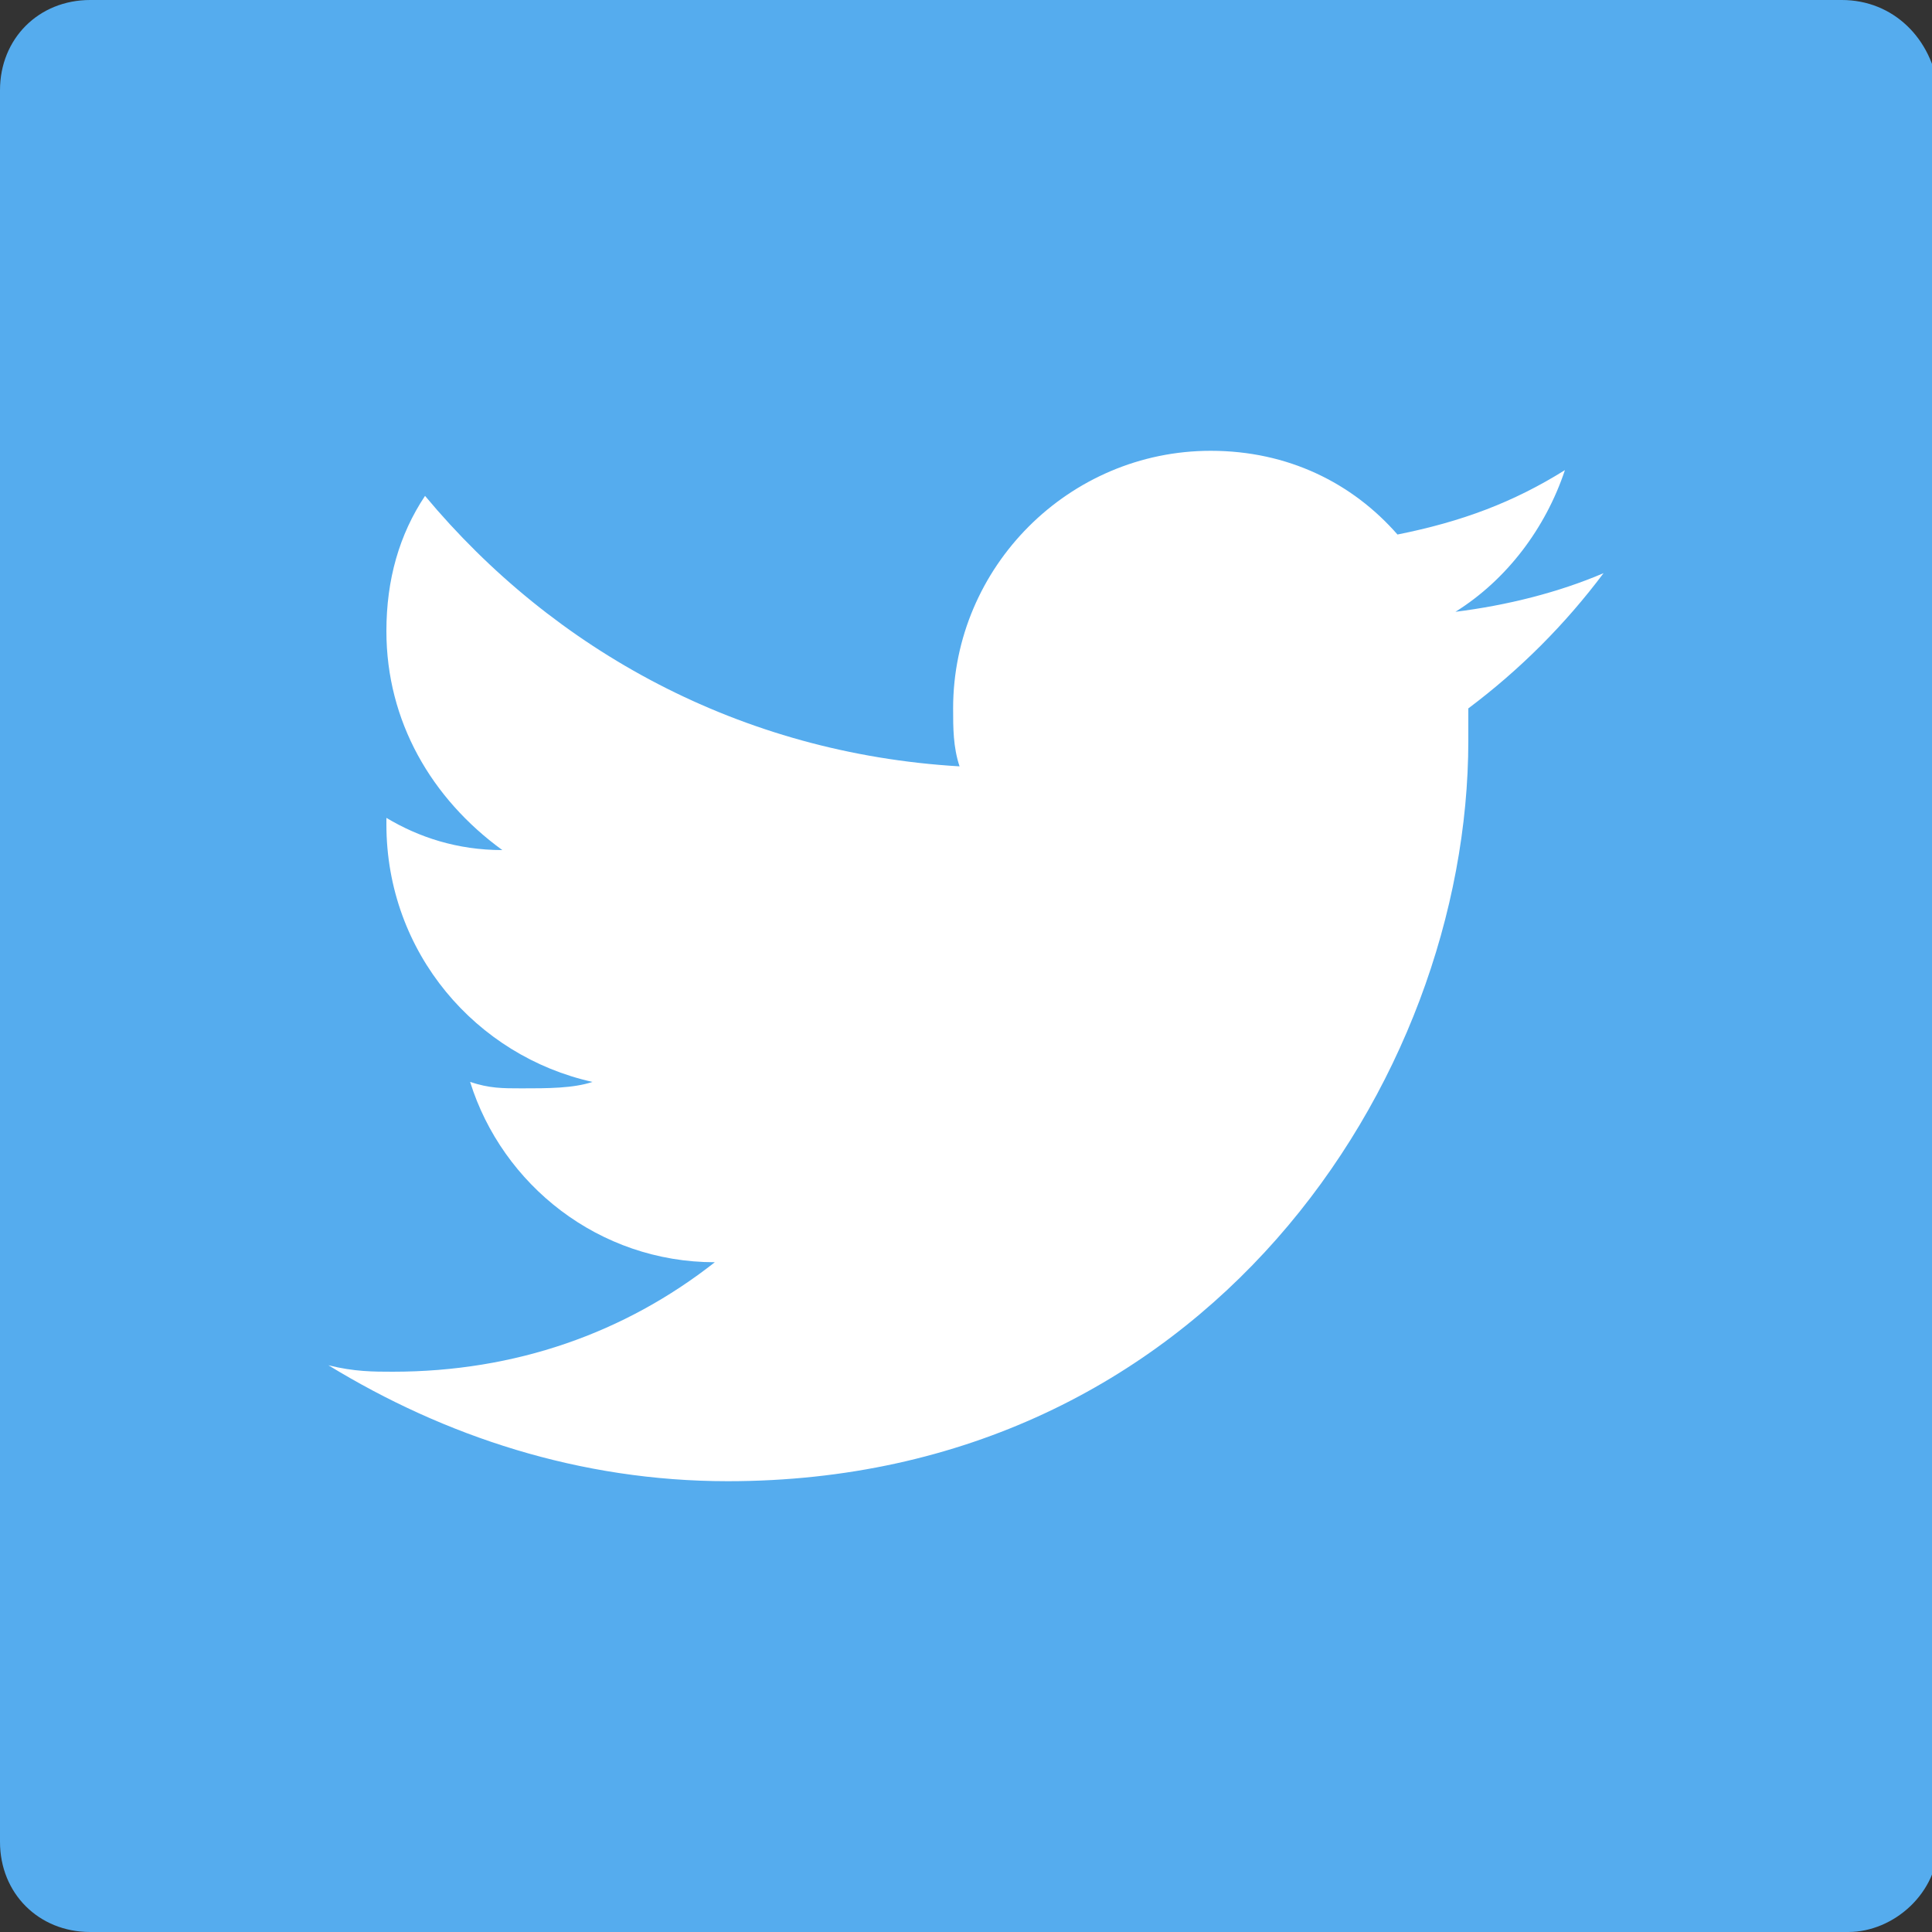
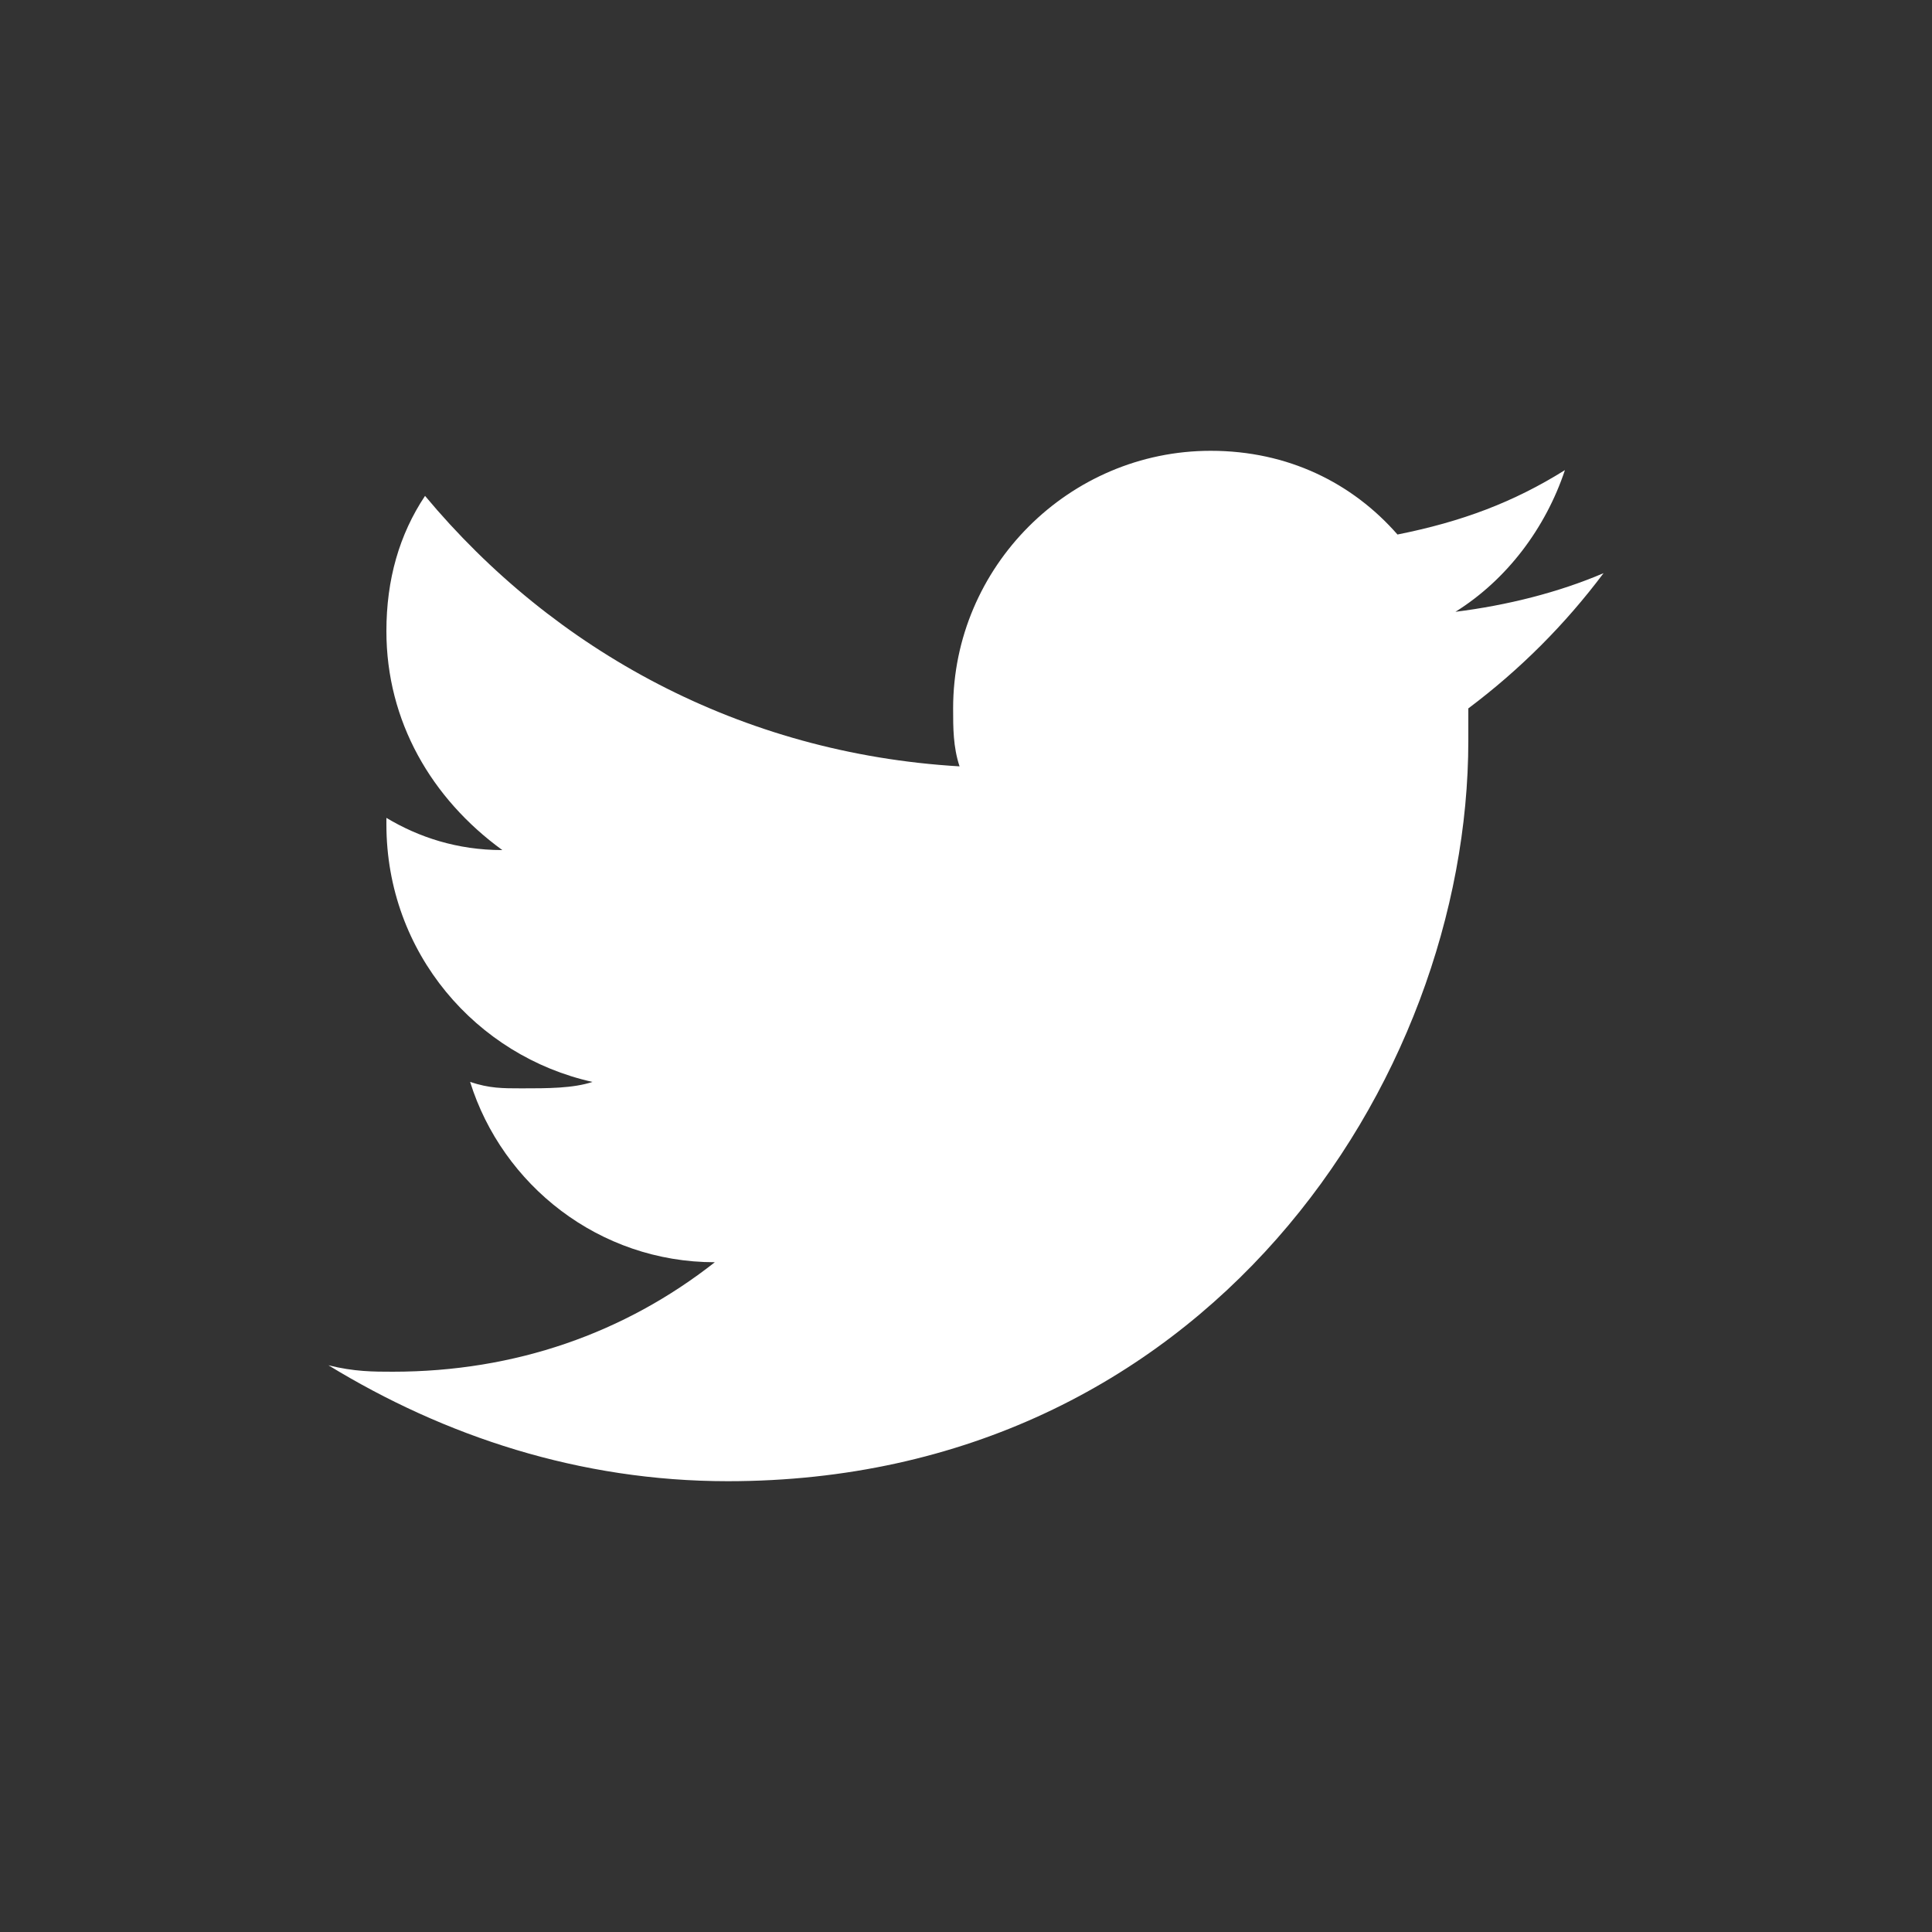
<svg xmlns="http://www.w3.org/2000/svg" version="1.1" id="レイヤー_1" x="0px" y="0px" viewBox="0 0 30 30" style="enable-background:new 0 0 30 30;" xml:space="preserve">
  <rect x="0" y="0" width="30" height="30" fill="#333333" stroke="none" />
  <style type="text/css">
	.st0{fill:#55ACEE;}
	.st1{fill:#FFFFFF;}
</style>
  <g>
-     <path class="st0" d="M0,28.6C0,29.4,0.6,30,1.4,30h27.3c0.7,0,1.4-0.6,1.4-1.4V1.4C30,0.6,29.4,0,28.6,0H1.4C0.6,0,0,0.6,0,1.4   V28.6z" />
-   </g>
+     </g>
  <path class="st1" d="M24.9,8.9c-0.7,0.3-1.5,0.5-2.3,0.6C23.4,9,24,8.2,24.3,7.3c-0.8,0.5-1.6,0.8-2.6,1C21,7.5,20,7,18.8,7  c-2.2,0-4,1.8-4,4c0,0.3,0,0.6,0.1,0.9c-3.4-0.2-6.3-1.8-8.3-4.2C6.2,8.3,6,9,6,9.8c0,1.4,0.7,2.6,1.8,3.4c-0.7,0-1.3-0.2-1.8-0.5  c0,0,0,0,0,0.1c0,2,1.4,3.6,3.2,4c-0.3,0.1-0.7,0.1-1.1,0.1c-0.3,0-0.5,0-0.8-0.1c0.5,1.6,2,2.8,3.8,2.8c-1.4,1.1-3.1,1.7-5,1.7  c-0.3,0-0.6,0-1-0.1C6.9,22.3,9,23,11.3,23c7.4,0,11.5-6.2,11.5-11.5c0-0.2,0-0.3,0-0.5C23.6,10.4,24.3,9.7,24.9,8.9z" />
</svg>